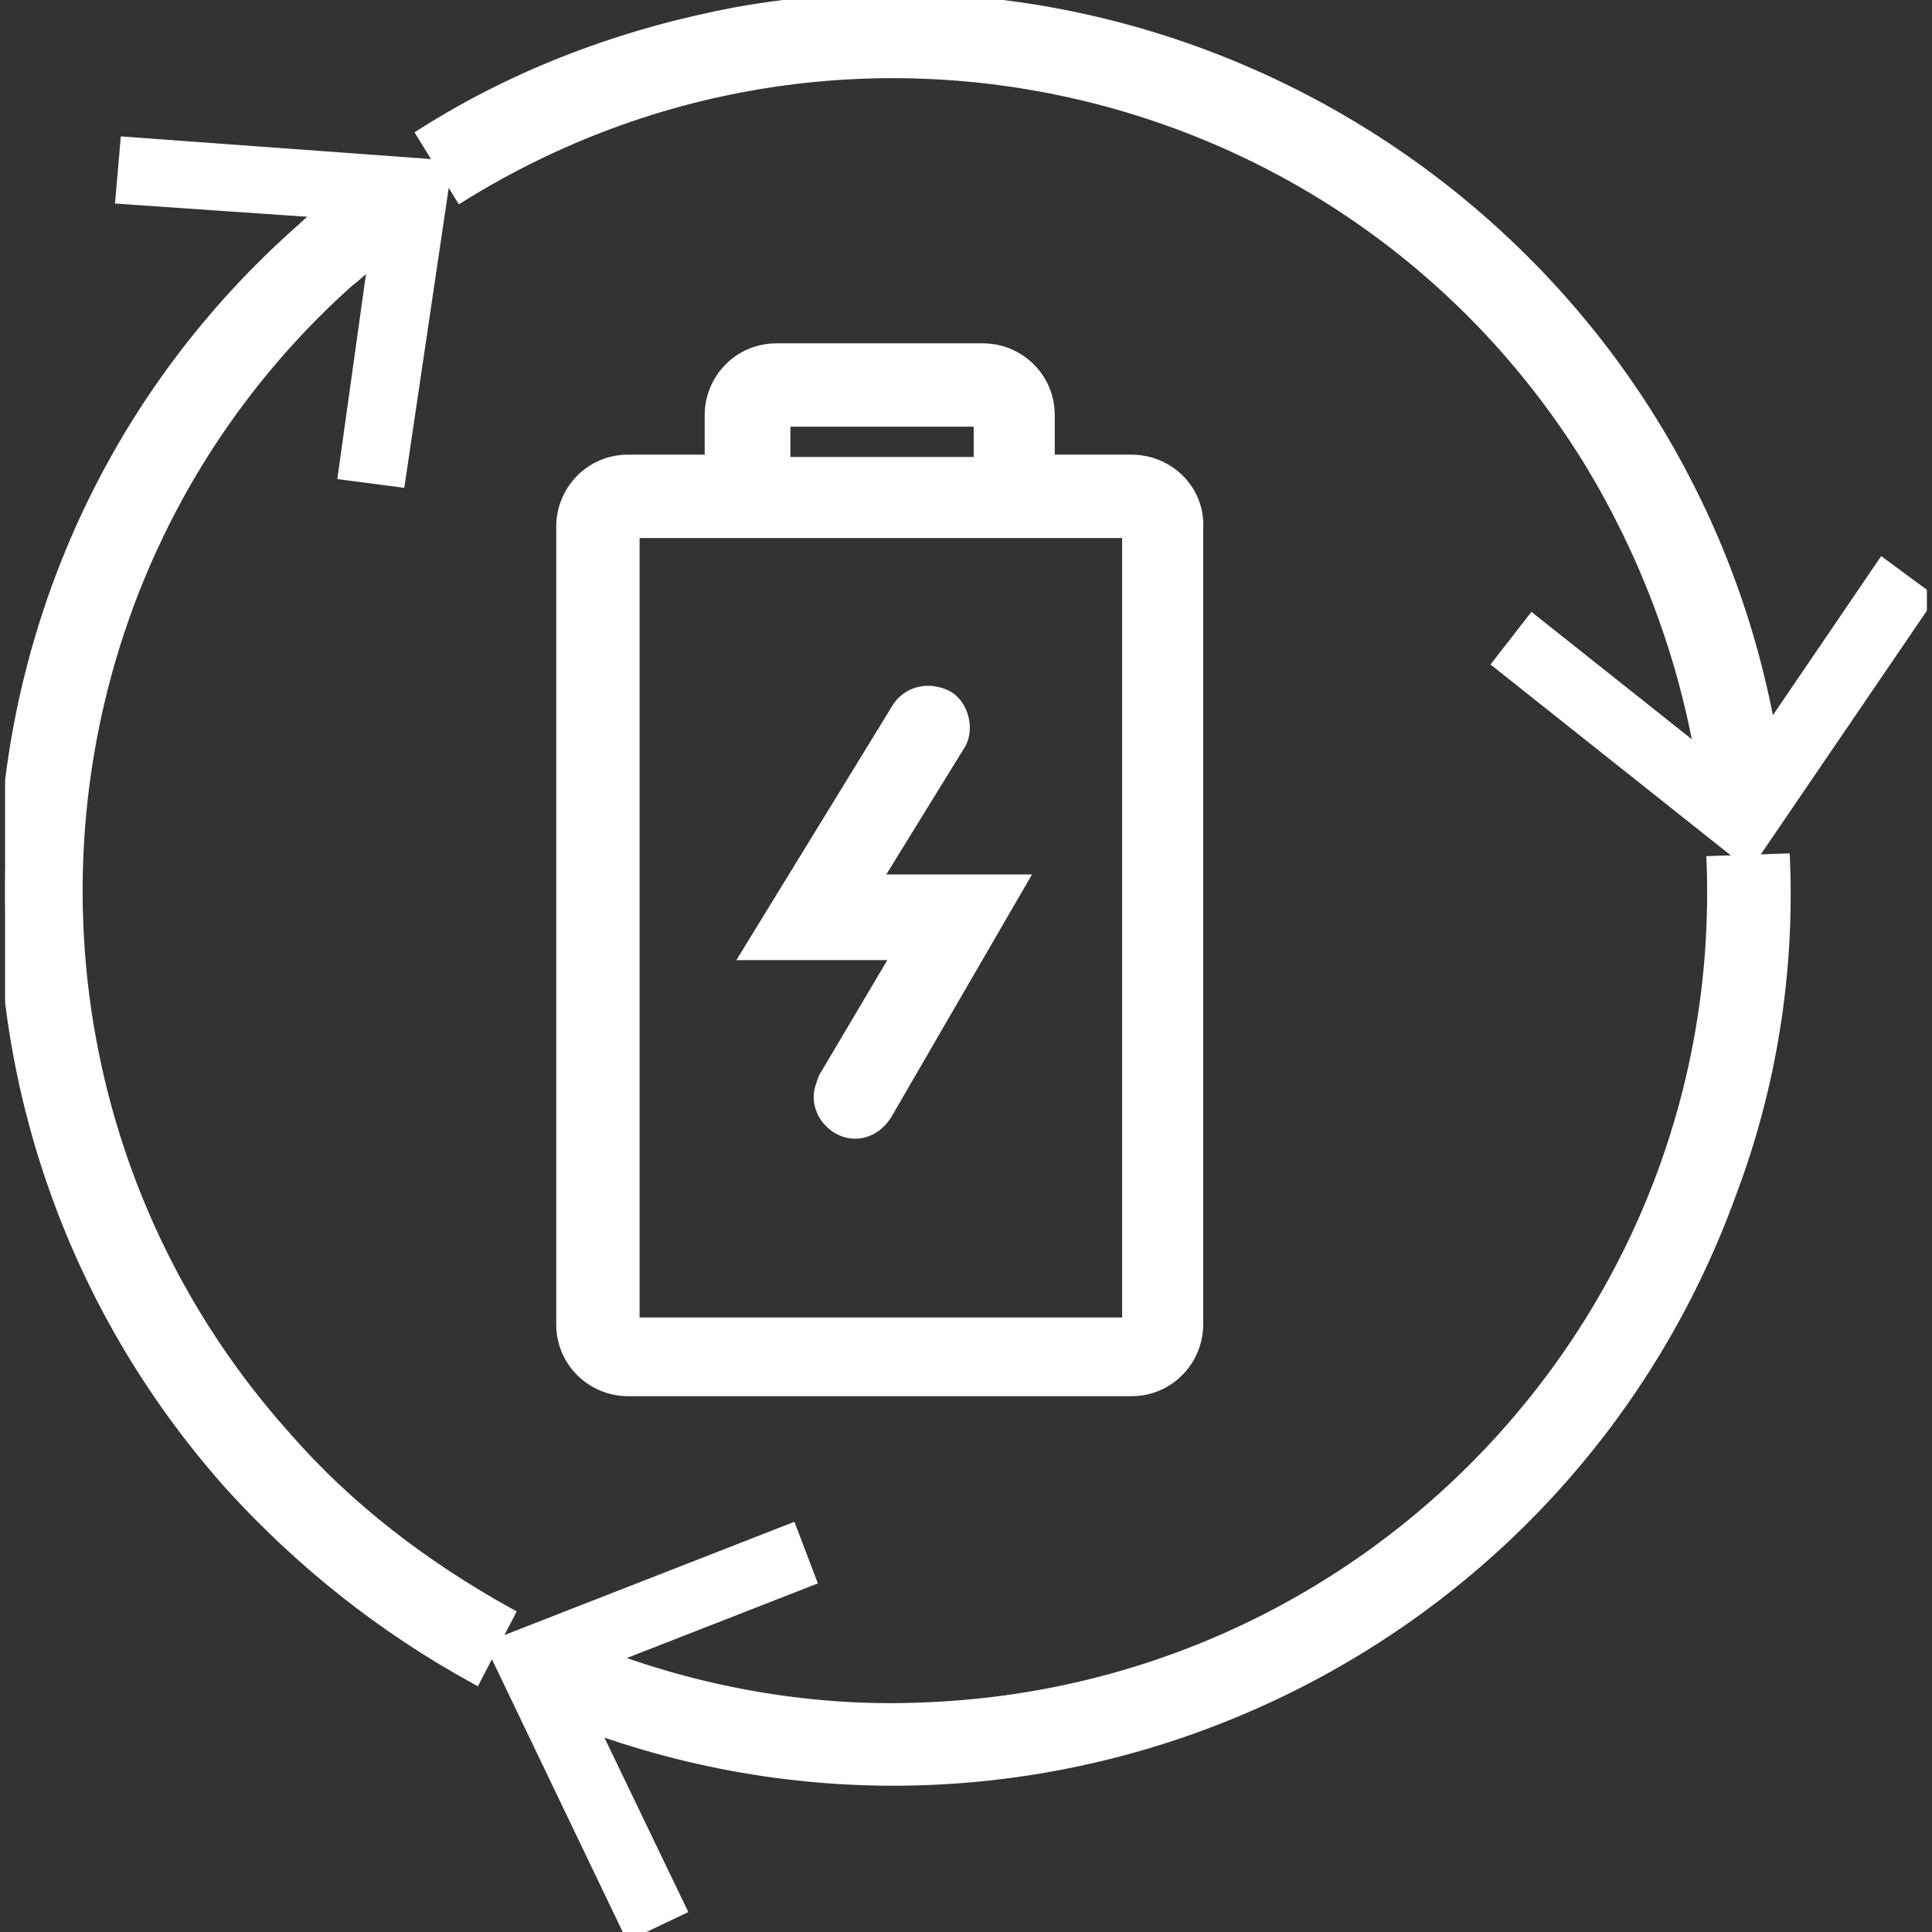
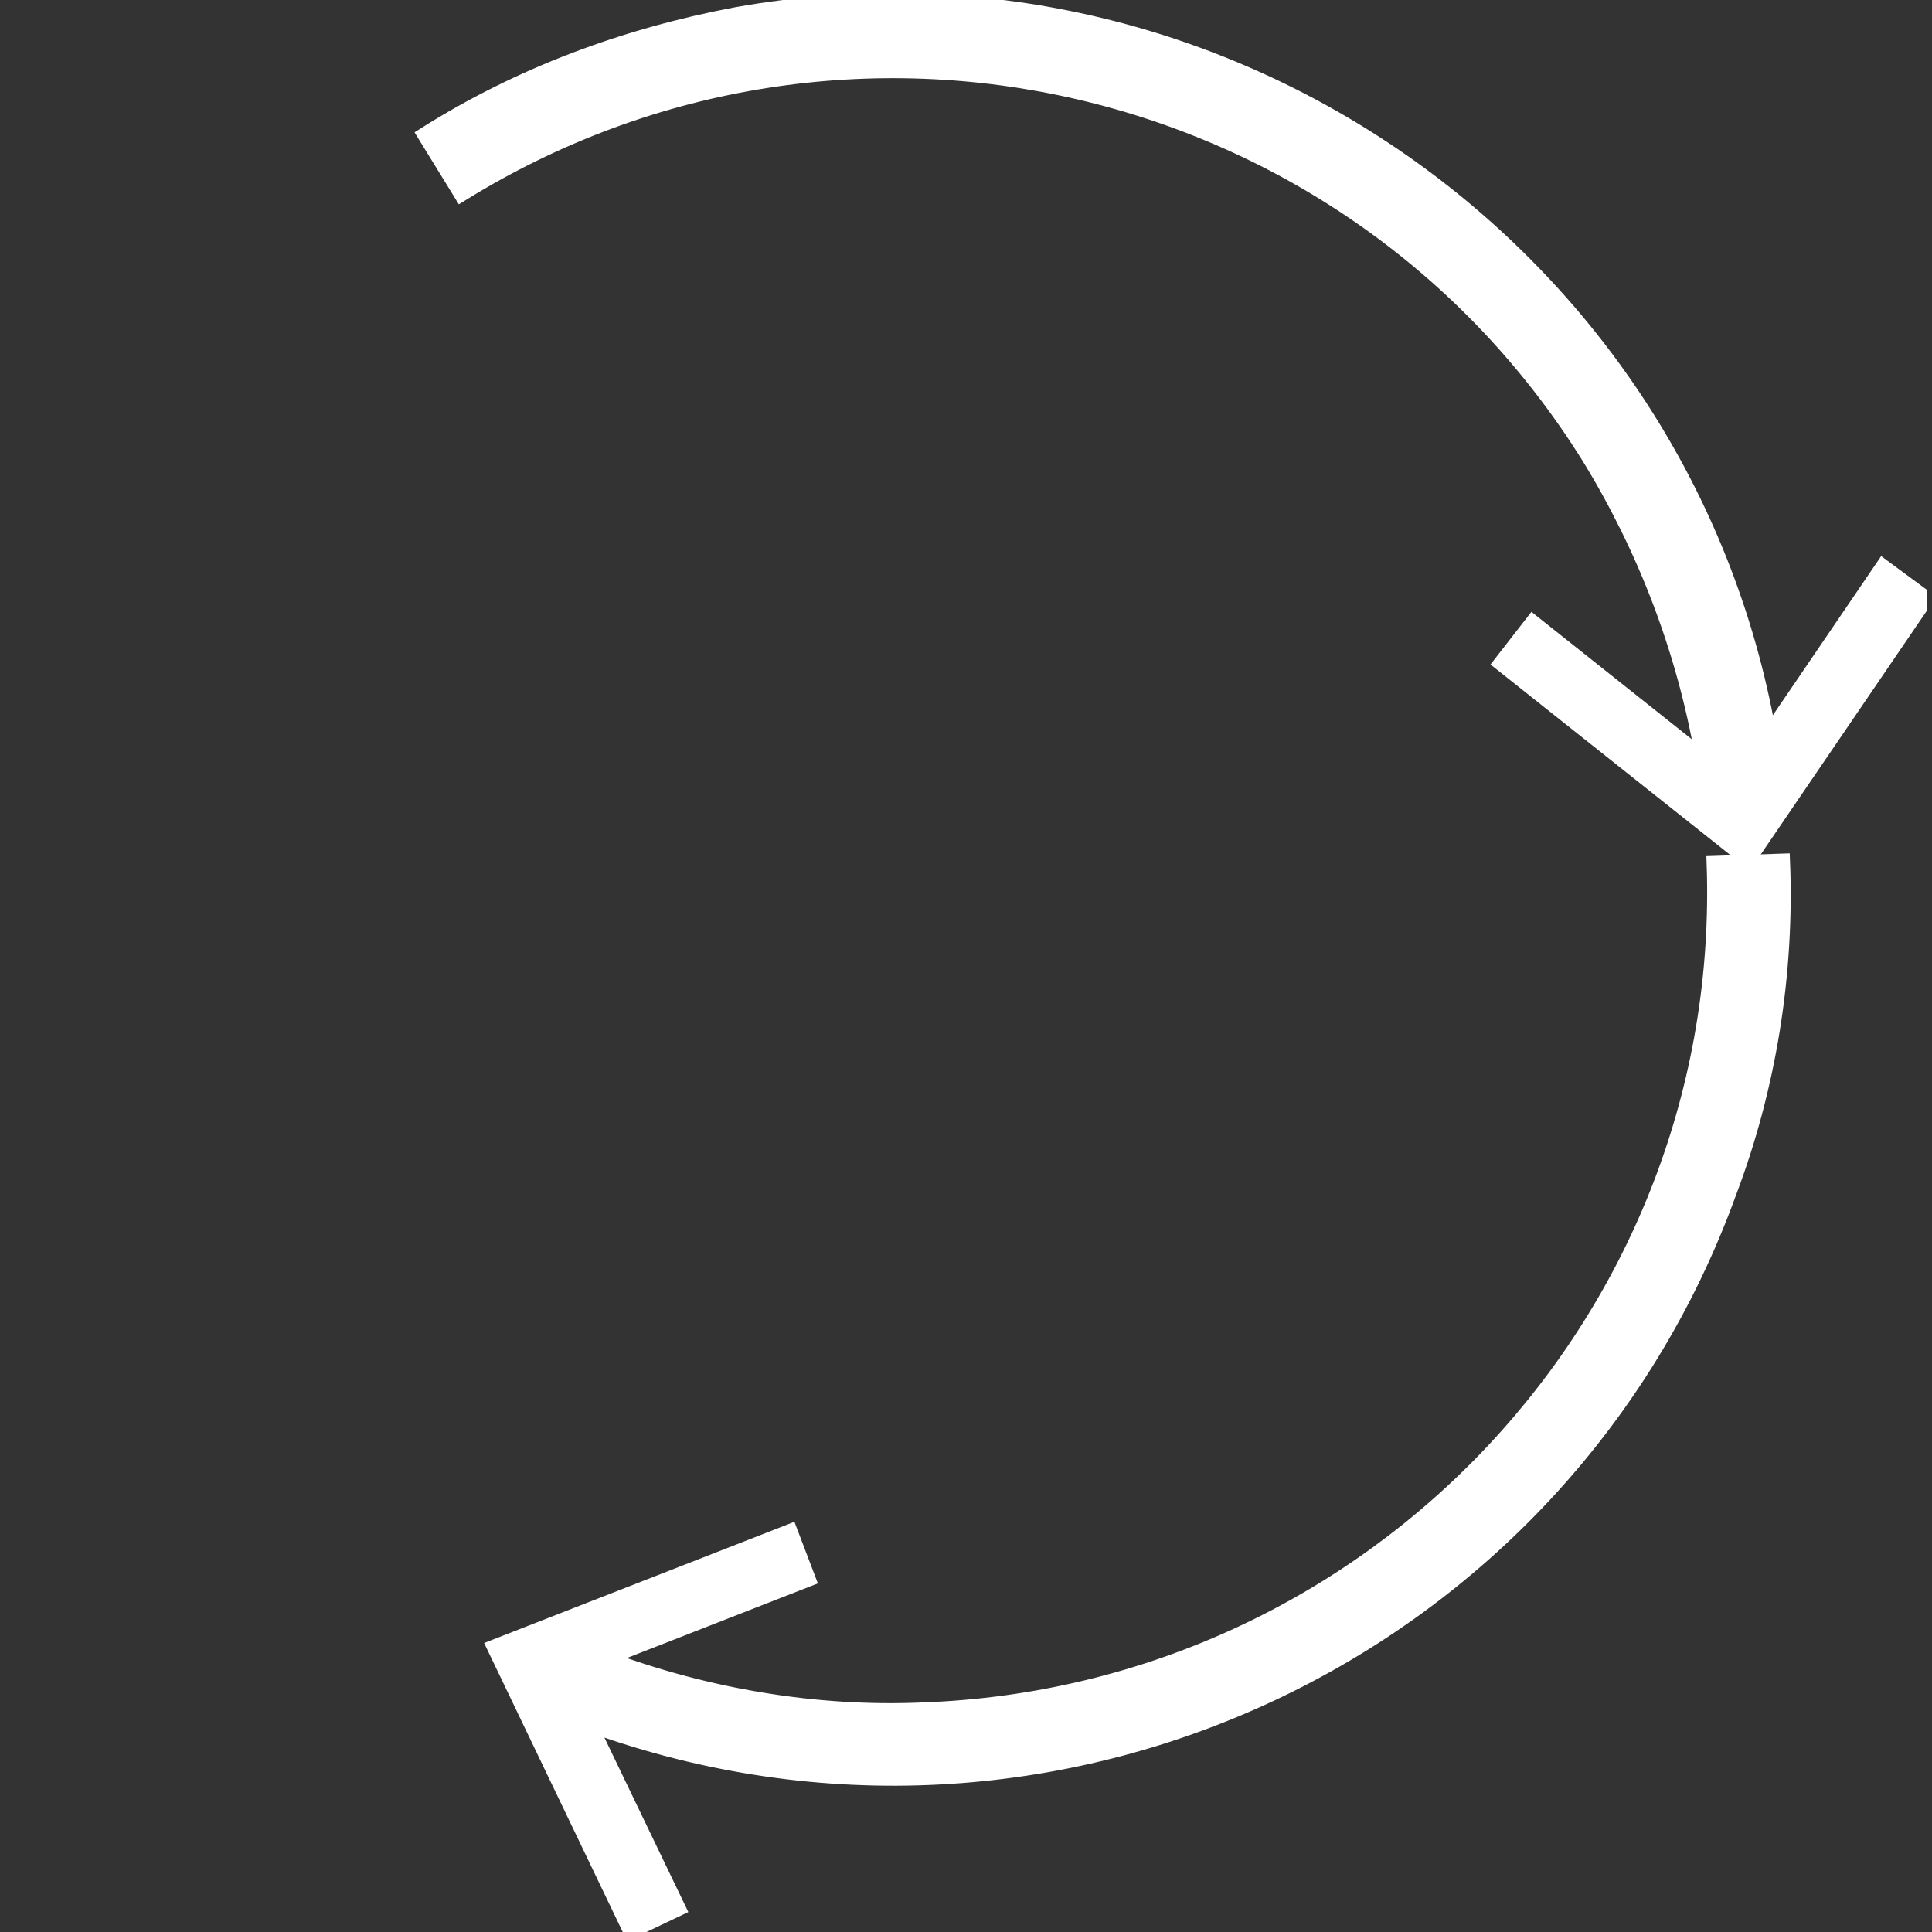
<svg xmlns="http://www.w3.org/2000/svg" width="70" height="70" viewBox="0 0 70 70" fill="none">
  <rect x="0" y="0" width="70" height="70" fill="#333333" stroke="none" />
  <g clip-path="url(#clip0_2002_2088)">
-     <path d="M40.992 16.723H37.966V15.042C37.966 13.698 36.874 12.69 35.613 12.69H28.134C26.79 12.69 25.782 13.782 25.782 15.042V16.723H22.756C21.412 16.723 20.403 17.816 20.403 19.076V47.984C20.403 49.328 21.496 50.337 22.756 50.337H40.992C42.336 50.337 43.344 49.244 43.344 47.984V19.16C43.428 17.816 42.336 16.723 40.992 16.723ZM35.529 15.21V16.807H28.387V15.21H35.529ZM40.907 47.984H22.924V19.244H40.907V47.984Z" fill="white" stroke="white" stroke-width="0.5" />
-     <path d="M30.991 41.008C30.319 41.008 29.731 40.42 29.731 39.748C29.731 39.496 29.815 39.328 29.899 39.076L32.588 34.538H27.126L32.588 25.63C33.008 25.042 33.765 24.958 34.353 25.294C34.857 25.63 35.025 26.387 34.773 26.891L31.664 31.933H36.958L32.084 40.336C31.832 40.756 31.412 41.008 30.991 41.008Z" fill="white" stroke="white" stroke-width="0.5" />
    <path d="M64.605 31.177L62.084 31.261C62.672 47.647 49.815 61.345 33.428 61.933C29.563 62.101 25.613 61.429 22 60.084L29.311 57.227L28.639 55.462L17.882 59.664L22.84 70L24.605 69.16L21.412 62.521C38.134 68.572 56.622 59.916 62.672 43.194C64.101 39.412 64.773 35.294 64.605 31.177Z" fill="white" stroke="white" stroke-width="0.5" />
-     <path d="M10.319 52.101C-0.605 39.916 0.403 21.092 12.588 10.168C12.924 9.916 13.261 9.58 13.597 9.328L12.504 17.143L14.437 17.395L16.118 6.05L4.605 5.21L4.437 7.143L11.748 7.647C11.496 7.899 11.244 8.067 10.992 8.319C-2.37 20.084 -3.462 40.504 8.387 53.781C10.908 56.554 13.849 58.907 17.21 60.756L18.387 58.487C15.361 56.807 12.588 54.706 10.319 52.101Z" fill="white" stroke="white" stroke-width="0.5" />
    <path d="M68.219 20.504L64.101 26.555C60.992 9.076 44.185 -2.605 26.706 0.504C22.672 1.26 18.807 2.689 15.361 4.874L16.706 7.059C30.655 -1.597 48.891 2.689 57.546 16.555C59.563 19.832 60.992 23.529 61.664 27.395L55.529 22.521L54.353 24.034L63.344 31.176L69.815 21.681L68.219 20.504Z" fill="white" stroke="white" stroke-width="0.5" />
  </g>
  <defs>
    <clipPath id="clip0_2002_2088">
      <rect width="69.63" height="70" fill="white" transform="translate(0.185)" />
    </clipPath>
  </defs>
</svg>